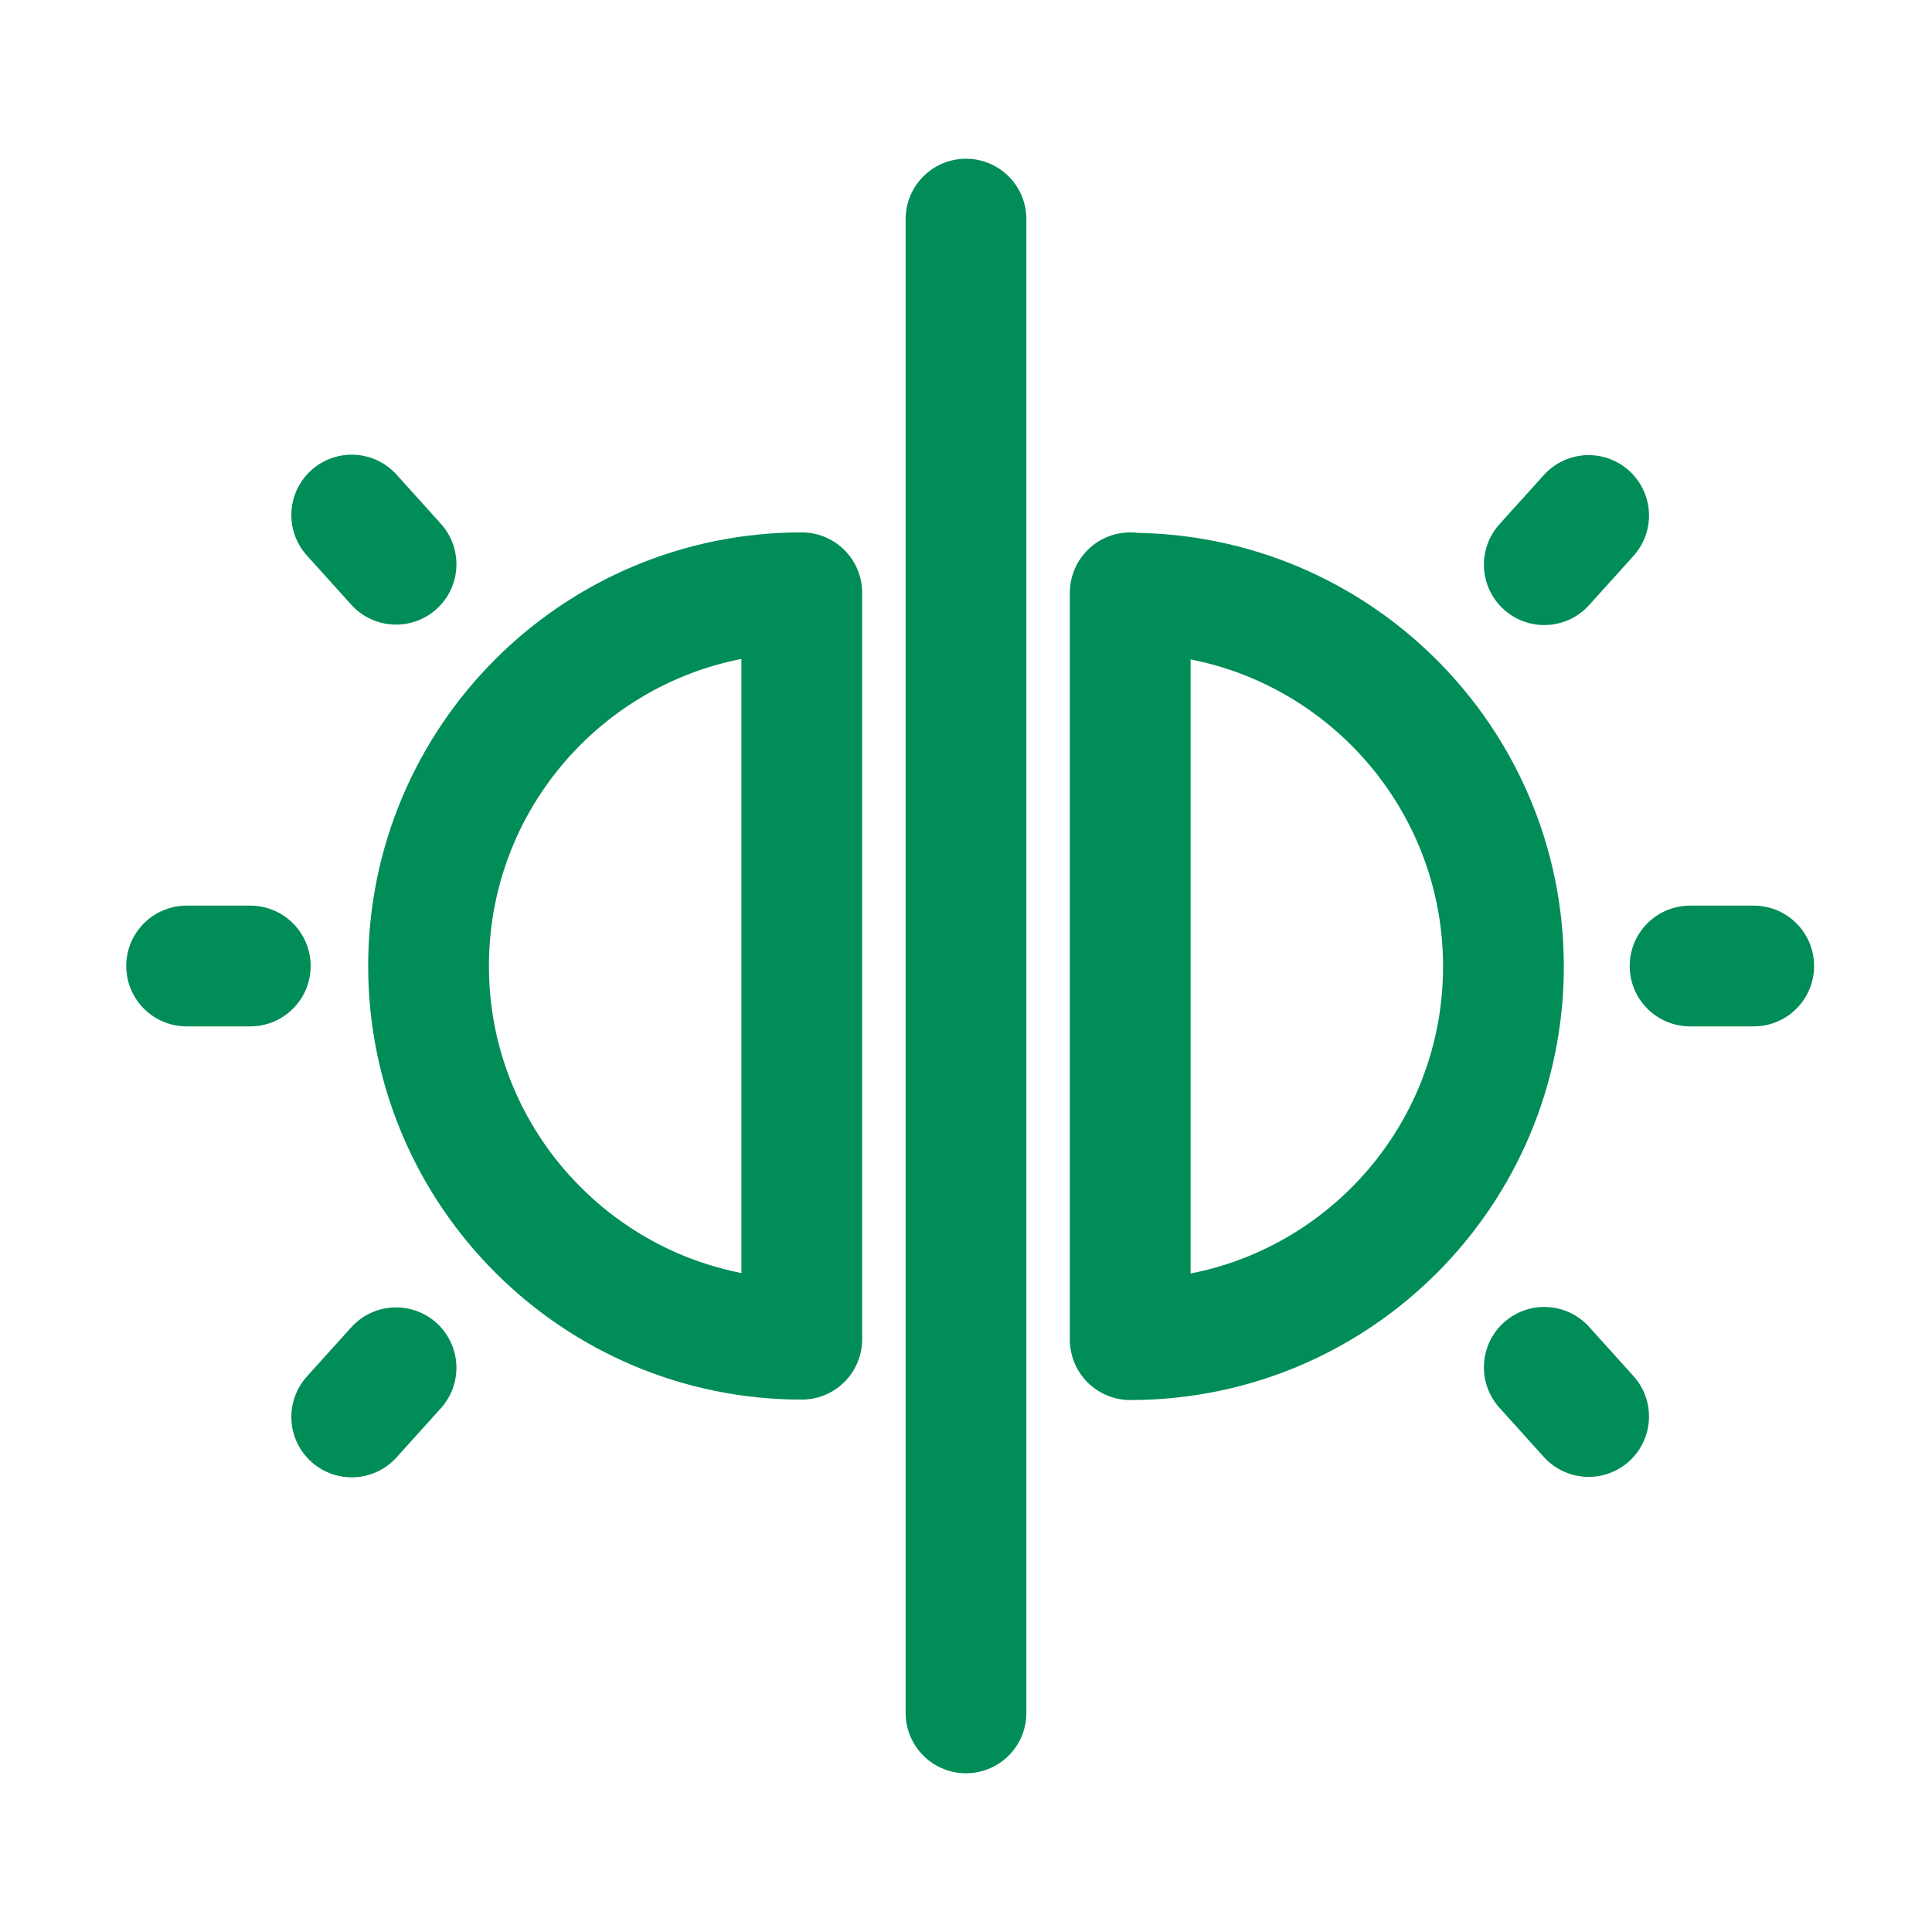
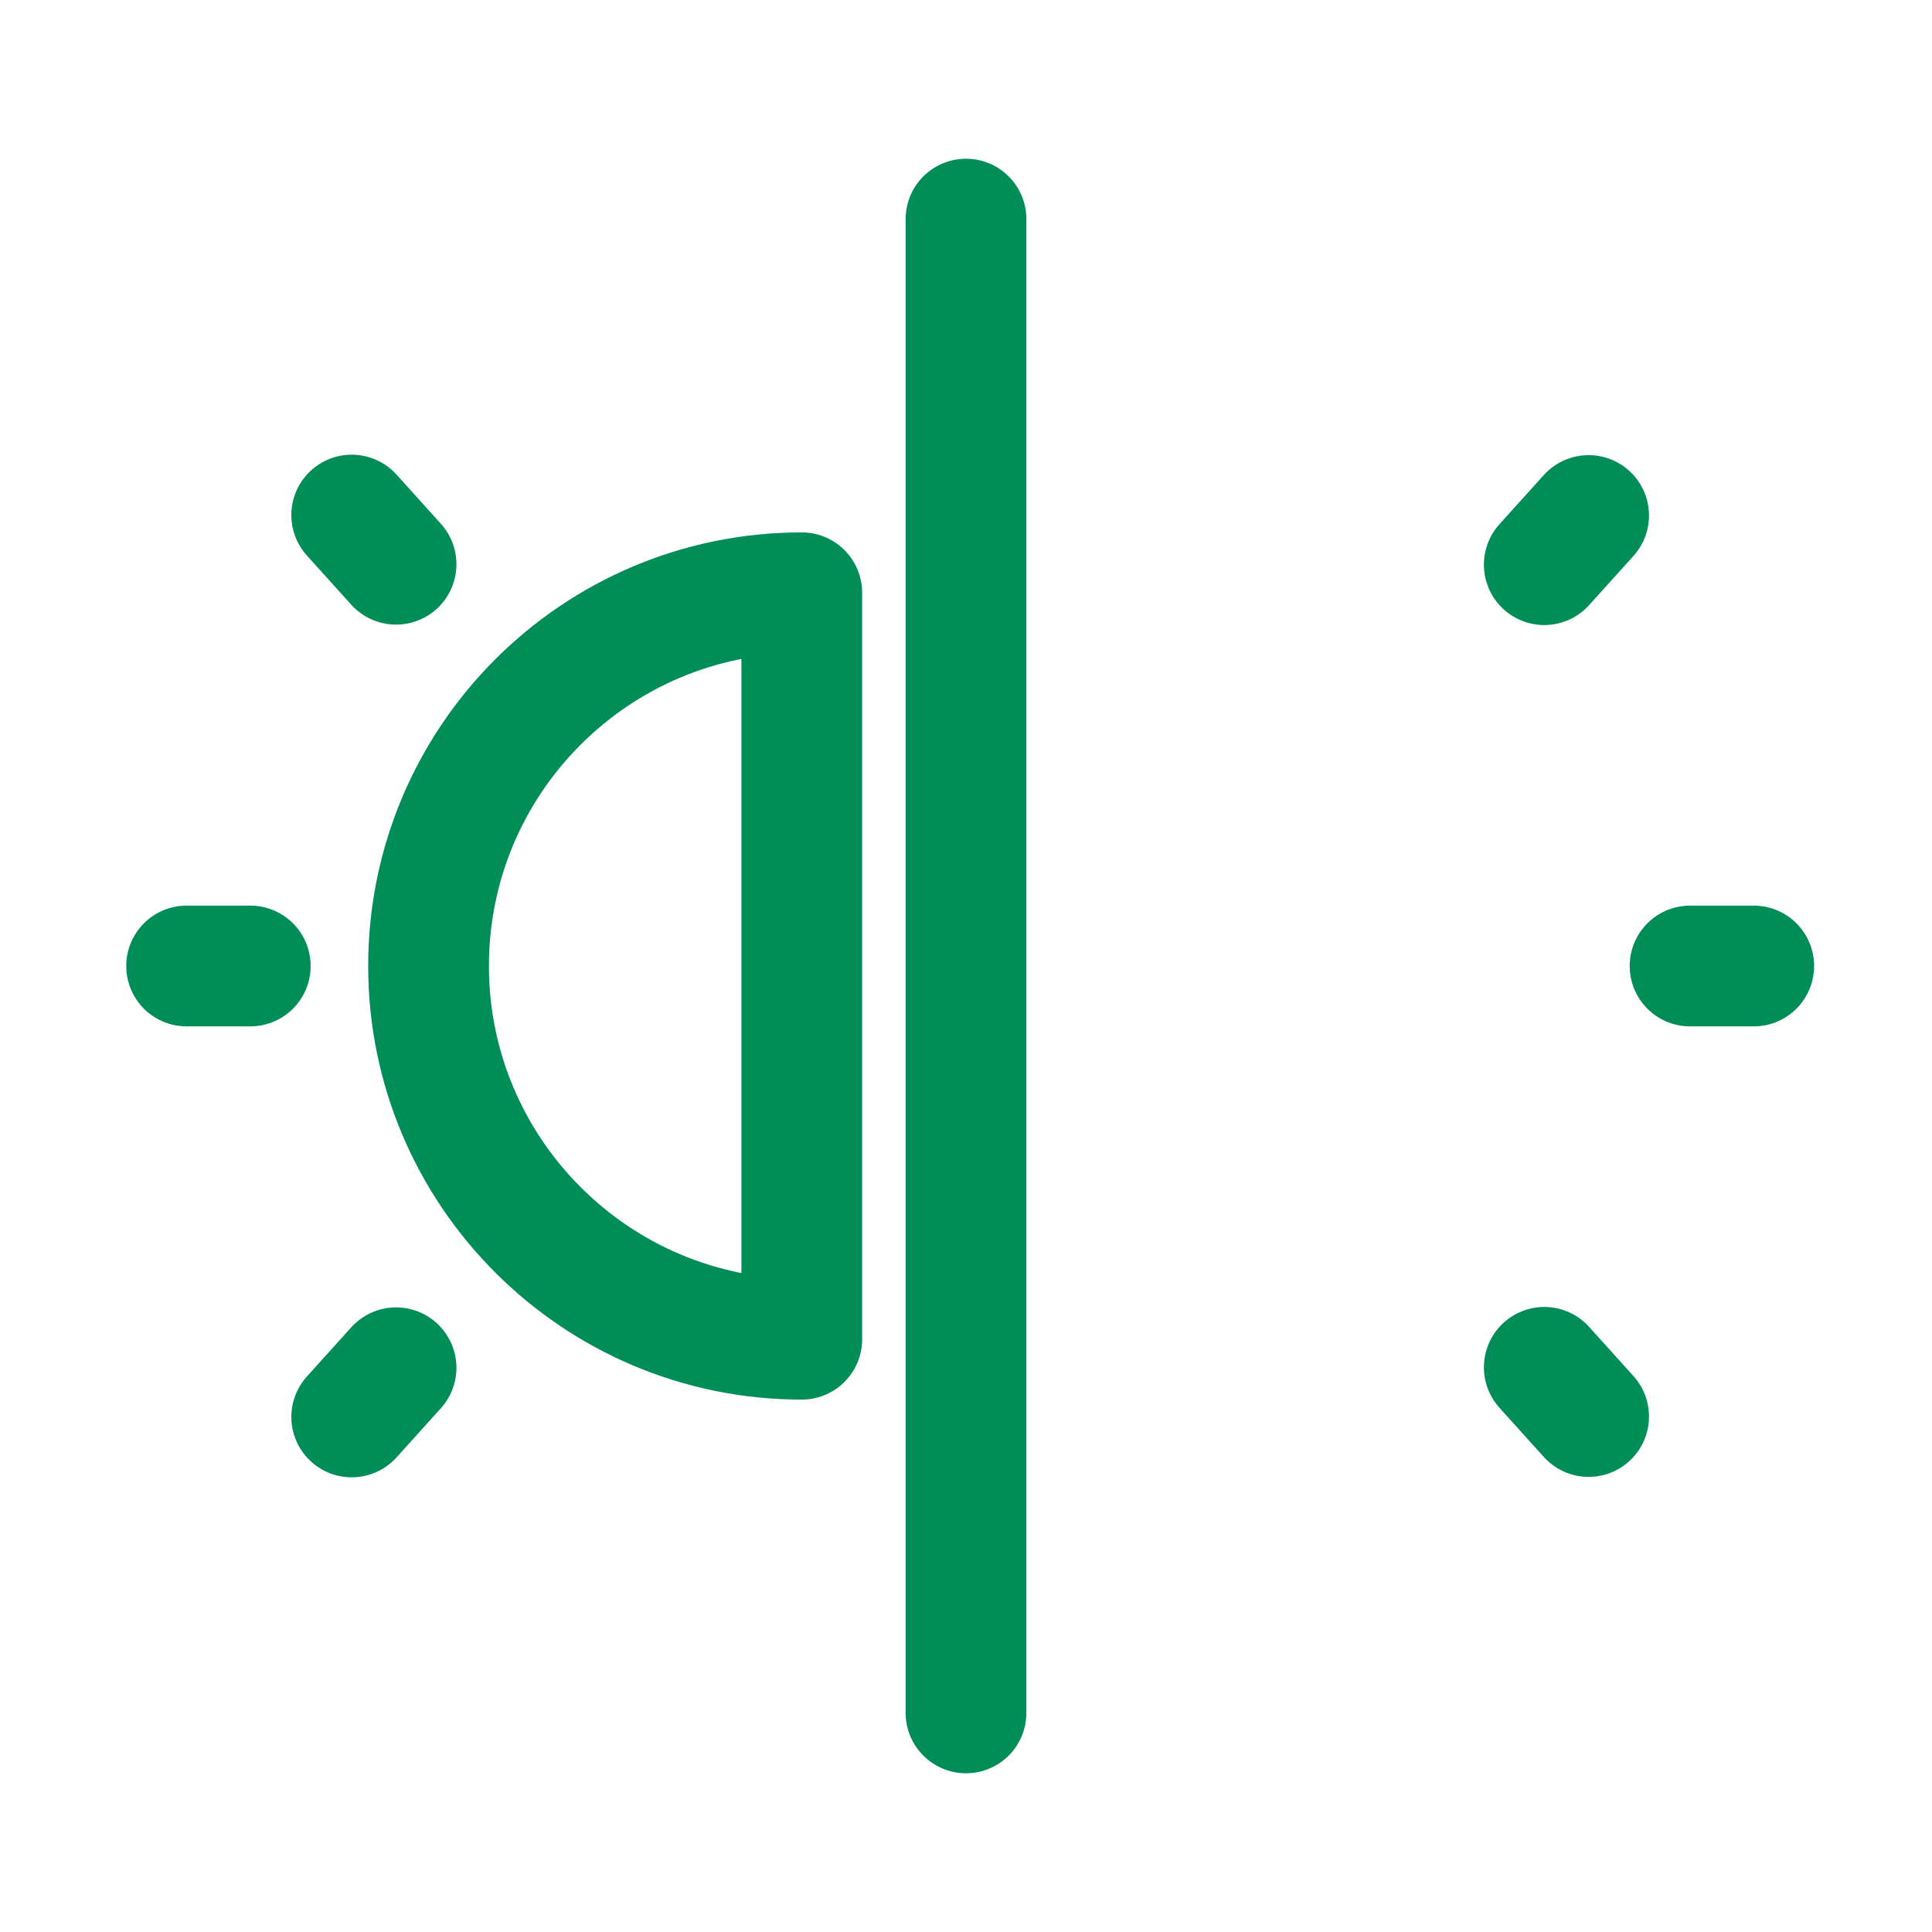
<svg xmlns="http://www.w3.org/2000/svg" id="TITANUS_Ausstattungsmerkmale" data-name="TITANUS Ausstattungsmerkmale" version="1.1" viewBox="0 0 44 44">
  <defs>
    <style>
      .cls-1 {
        stroke-width: 0px;
      }

      .cls-1, .cls-2, .cls-3 {
        fill: none;
      }

      .cls-2 {
        stroke-width: 2.75px;
      }

      .cls-2, .cls-3 {
        stroke: #008d58;
        stroke-linecap: round;
        stroke-linejoin: round;
      }

      .cls-3 {
        stroke-width: 2.75px;
      }
    </style>
  </defs>
  <g id="Ebene_161" data-name="Ebene 161">
    <g>
      <path class="cls-1" d="M0,0h44v44H0V0Z" />
      <g>
        <path class="cls-3" d="M4.25,22h1.45M8.01,32.27l1.01-1.12M8.01,11.73l1.01,1.12" />
        <line class="cls-3" x1="22" y1="4.99" x2="22" y2="39.01" />
        <path class="cls-3" d="M38.49,22h1.45M35.17,31.14l1.01,1.12M35.17,12.86l1.01-1.12" />
        <g>
          <path class="cls-2" d="M18.26,13.5h0c-4.7,0-8.5,3.81-8.5,8.5s3.81,8.5,8.5,8.5h0V13.5Z" />
-           <path class="cls-2" d="M25.74,13.5v17.01c4.7,0,8.5-3.81,8.5-8.5s-3.81-8.5-8.5-8.5Z" />
        </g>
      </g>
    </g>
  </g>
</svg>